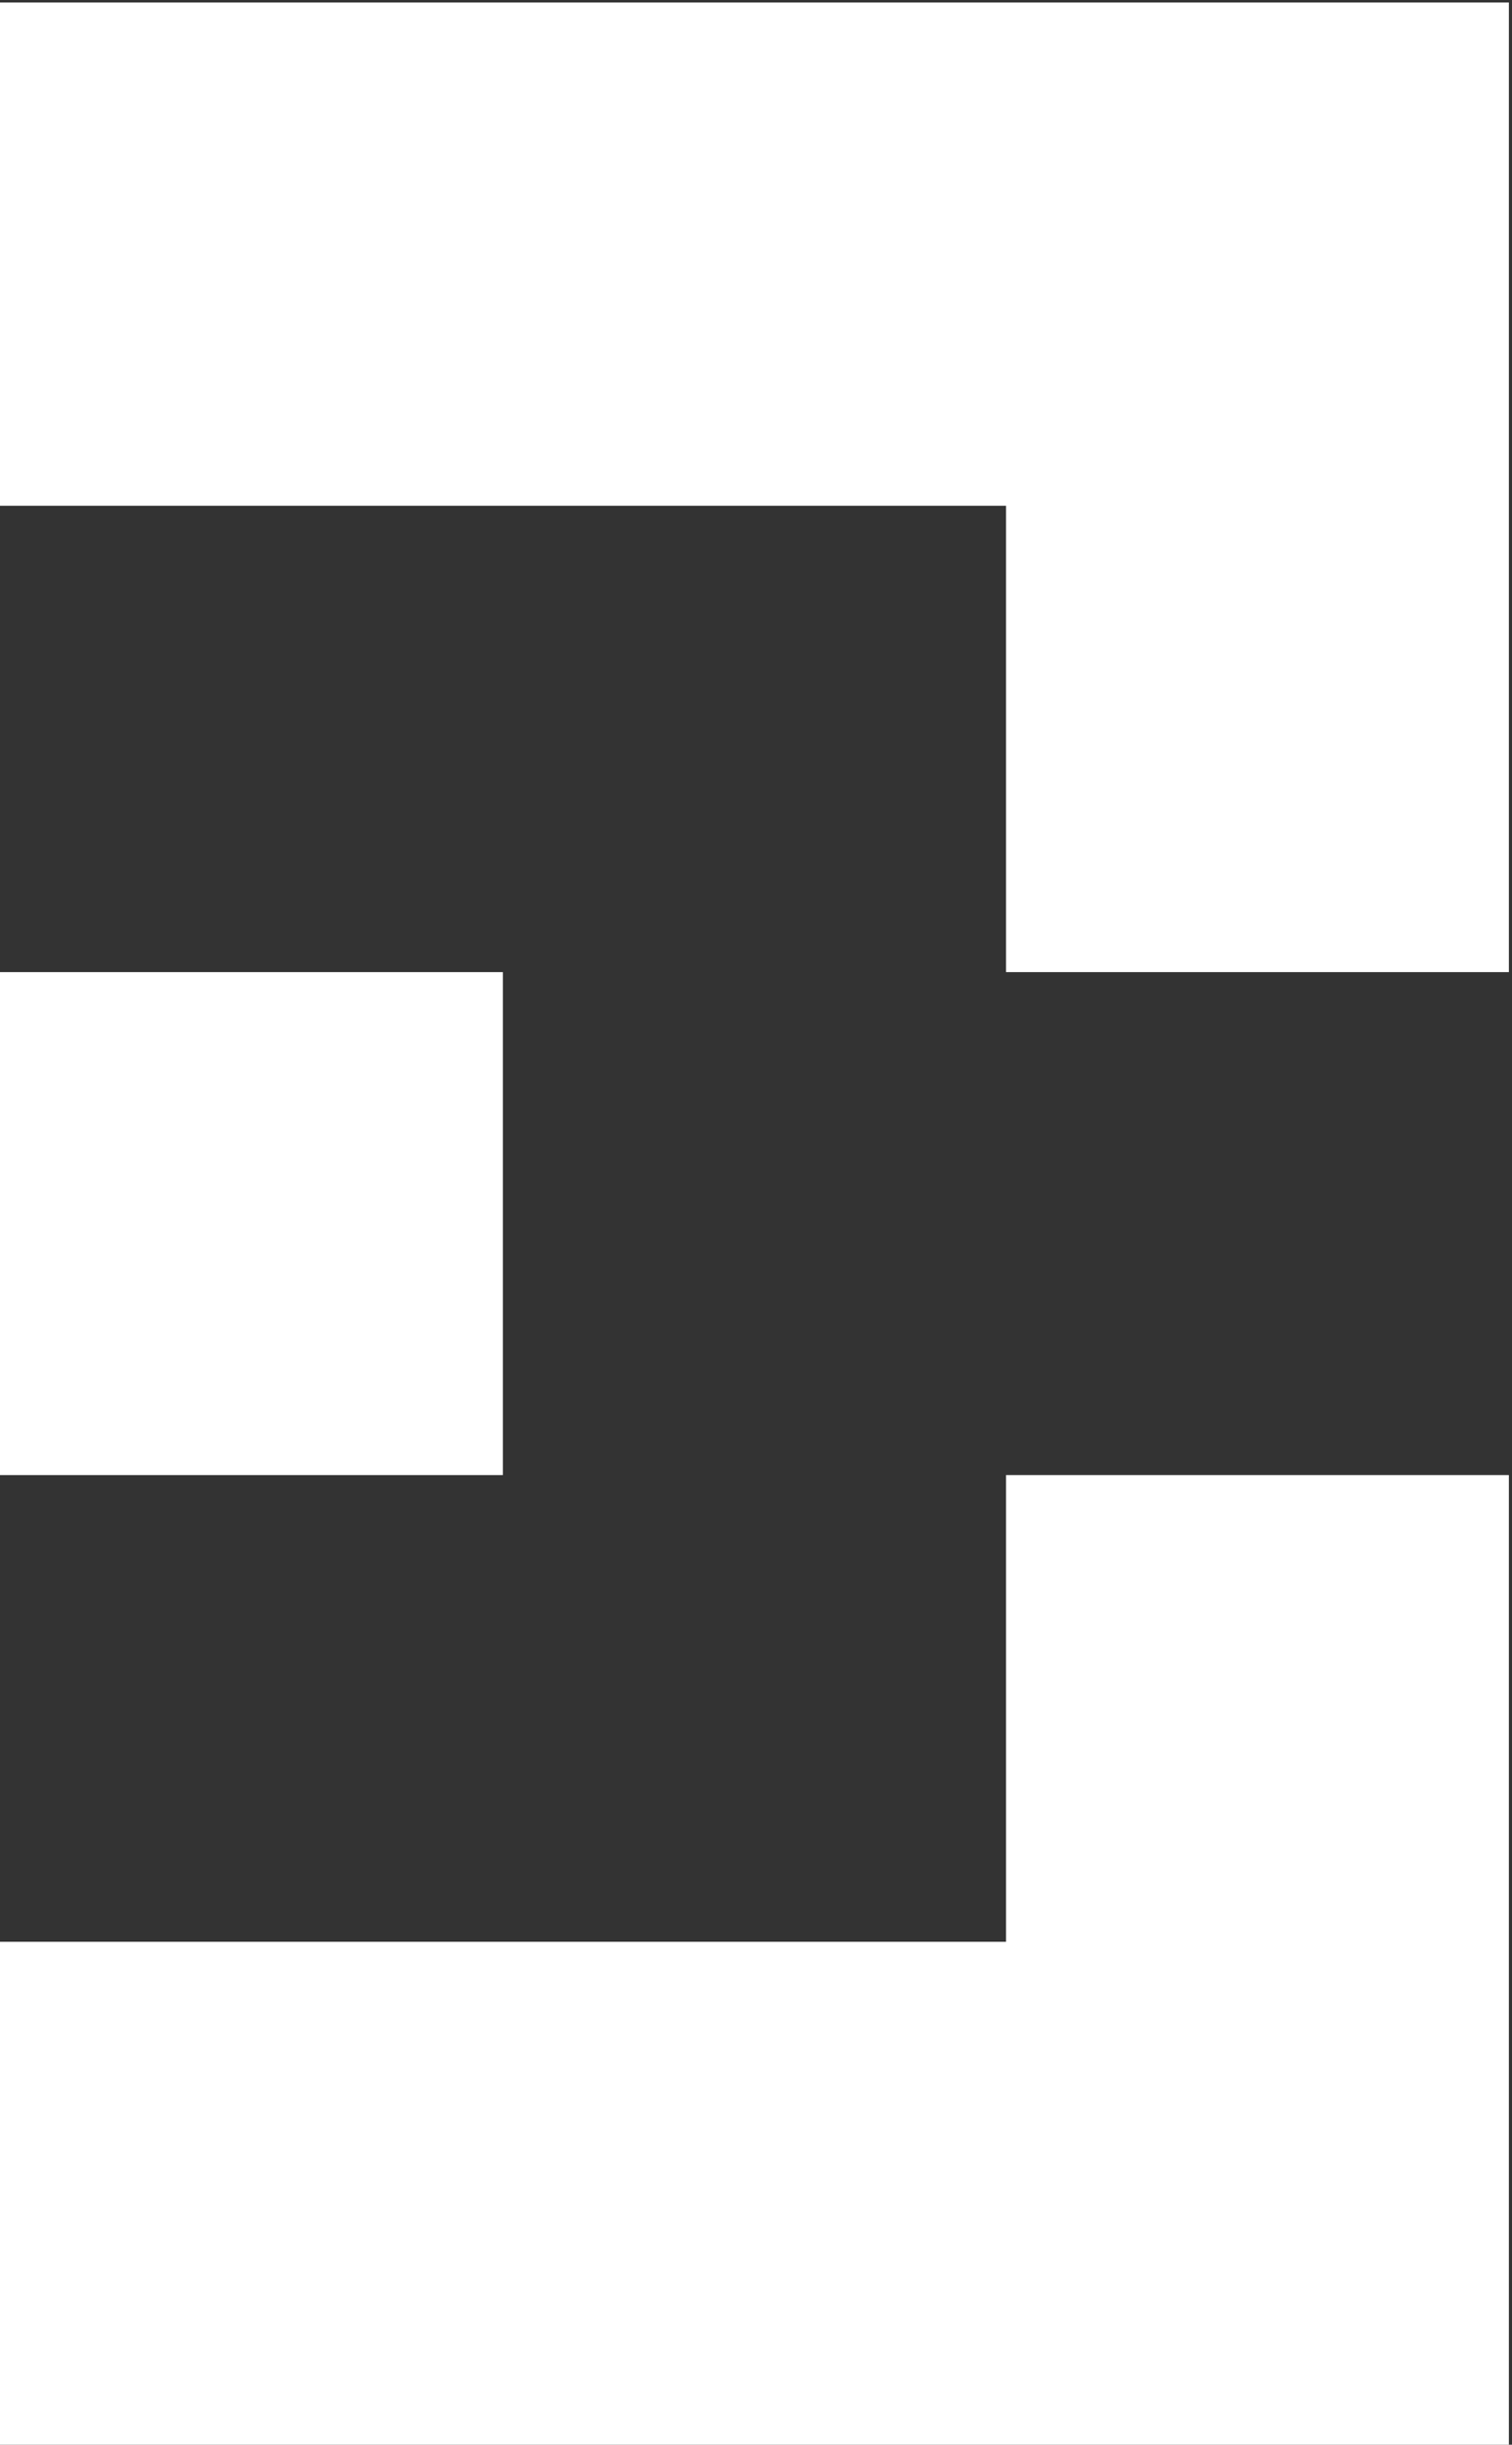
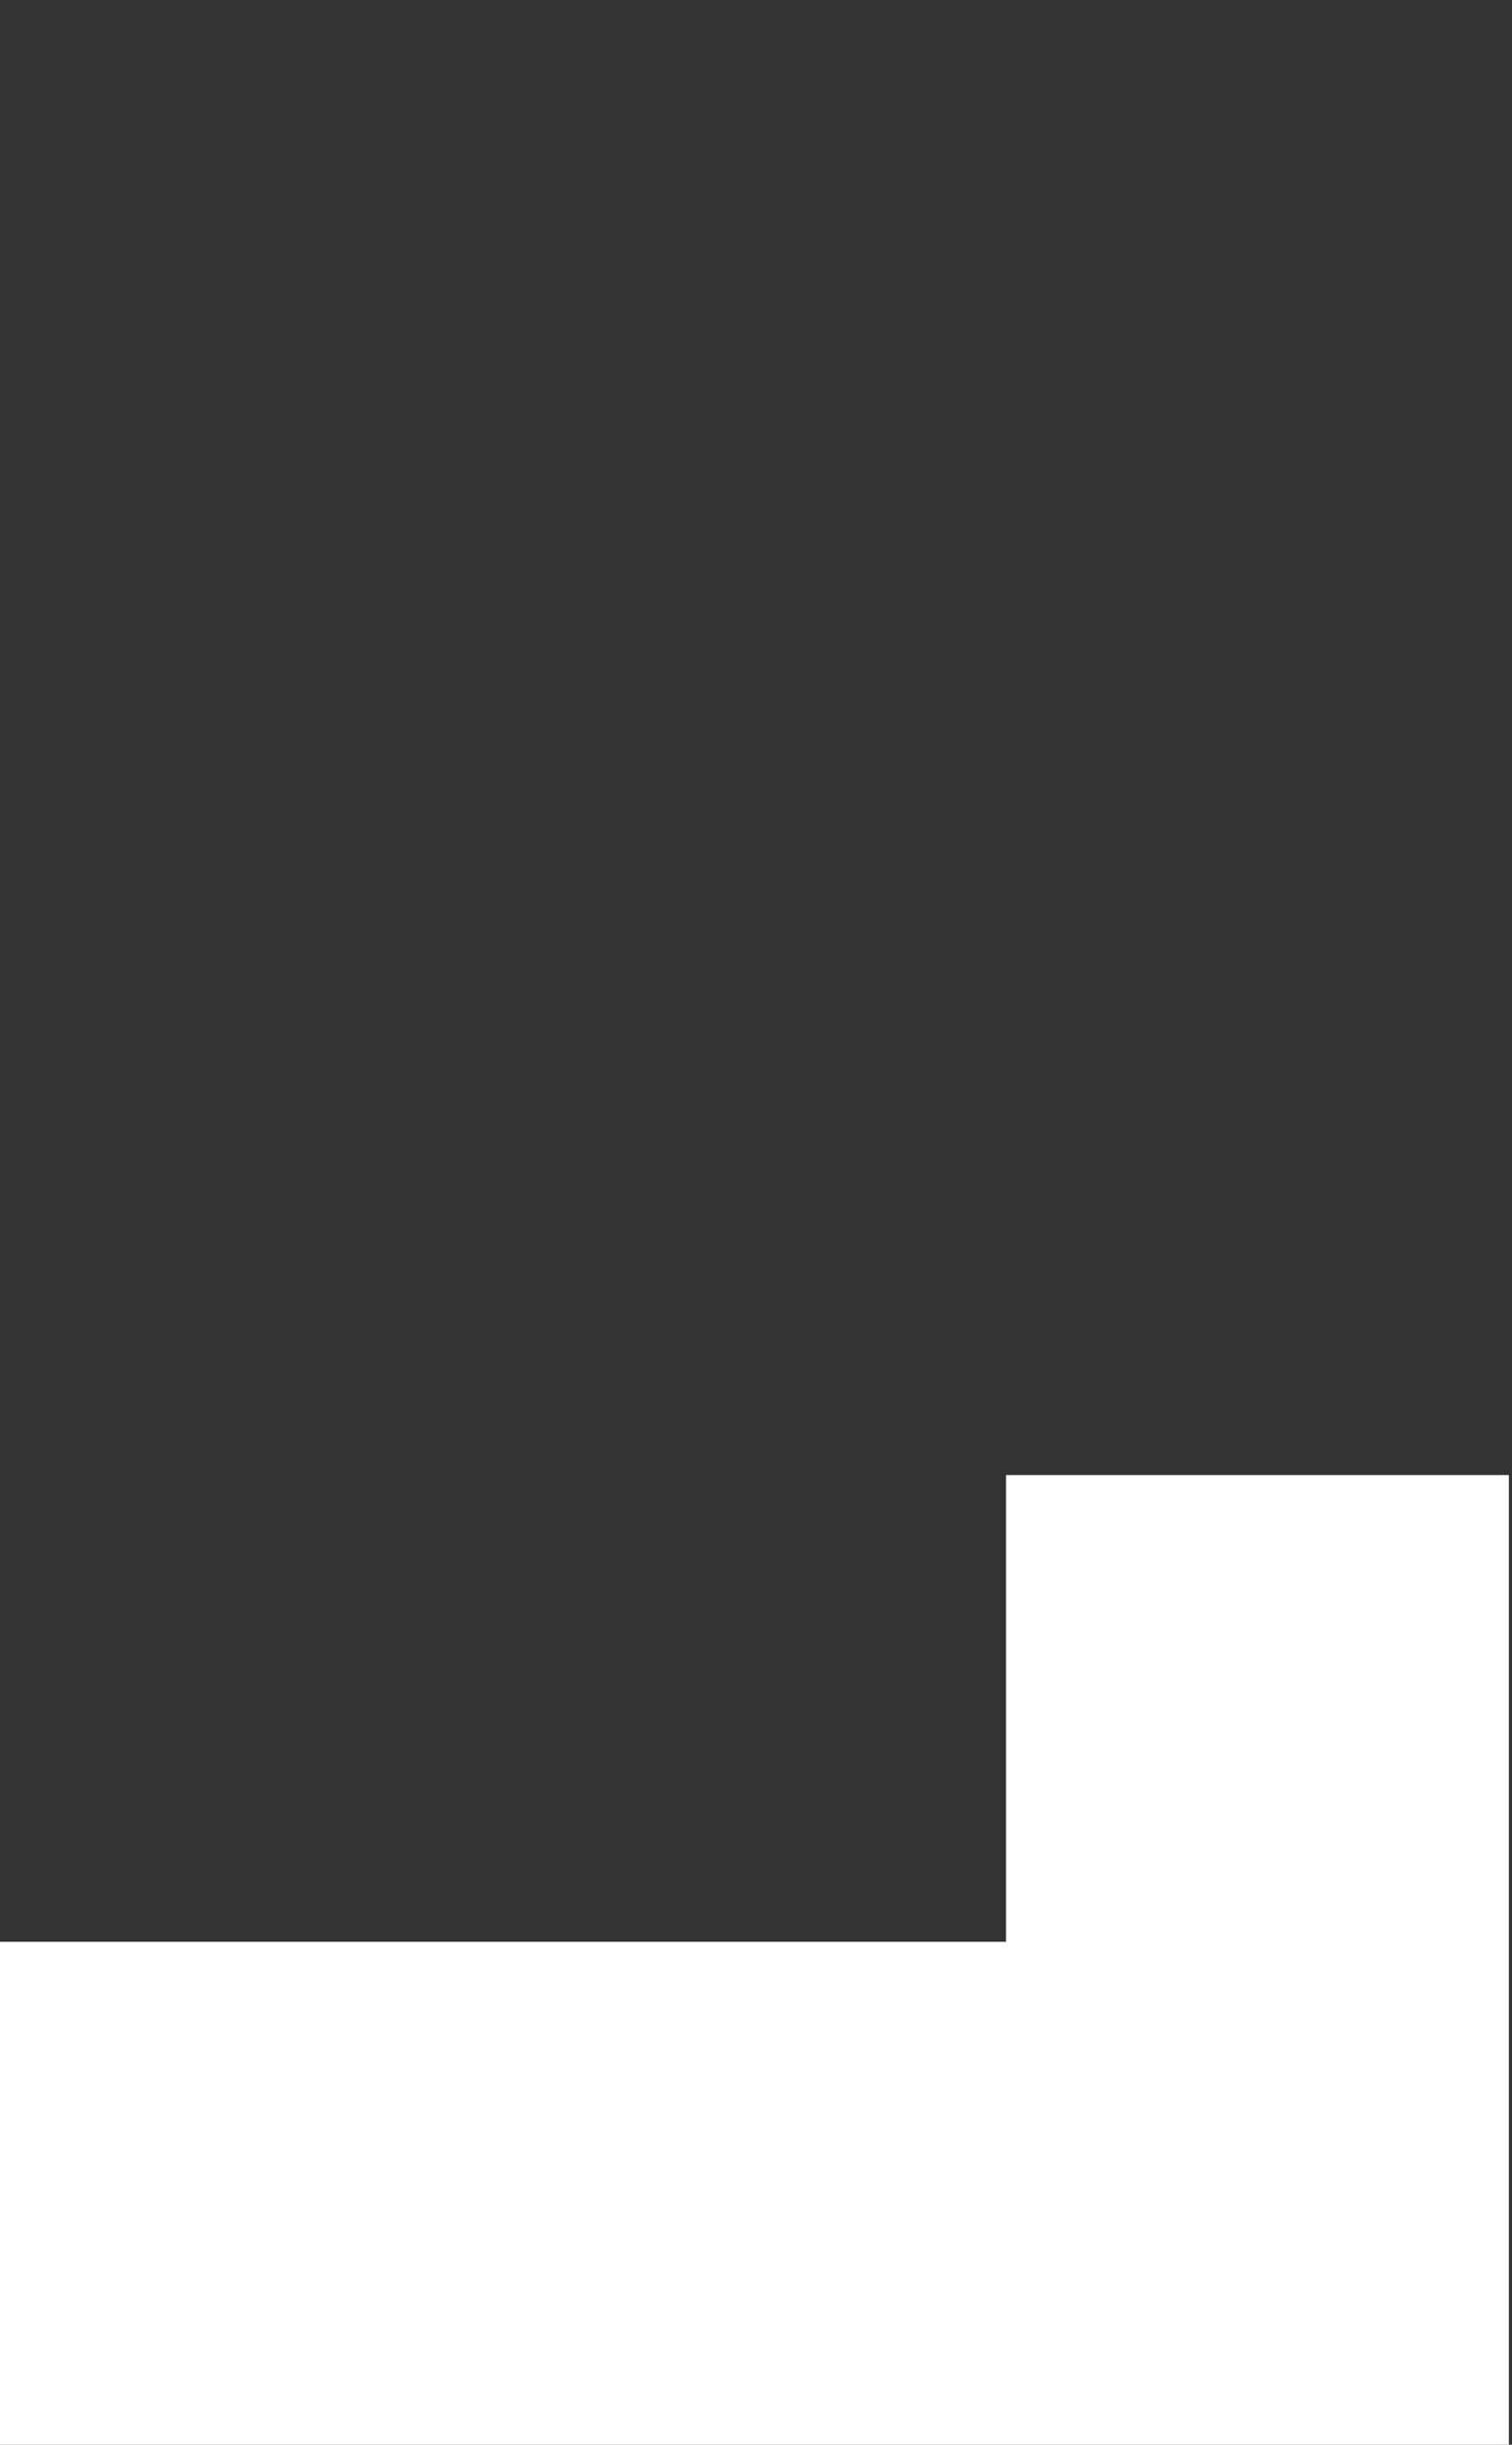
<svg xmlns="http://www.w3.org/2000/svg" width="313" height="506" viewBox="0 0 313 506" fill="none">
  <rect x="0" y="0" width="313" height="506" fill="#333333" stroke="none" />
  <path d="M312.357 506L312.357 453.916L312.357 305.304L208.262 305.304L208.262 401.906L7.01354e-05 401.906L6.10352e-05 506L312.357 506Z" fill="white" />
-   <path d="M0 305.304L104.095 305.304L104.095 201.21L0 201.21L0 305.304Z" fill="white" />
-   <path d="M208.262 201.209L312.357 201.209L312.357 52.598L312.357 0.514L7.85805e-05 0.514L6.94739e-05 104.682L208.262 104.682L208.262 201.209Z" fill="white" />
</svg>